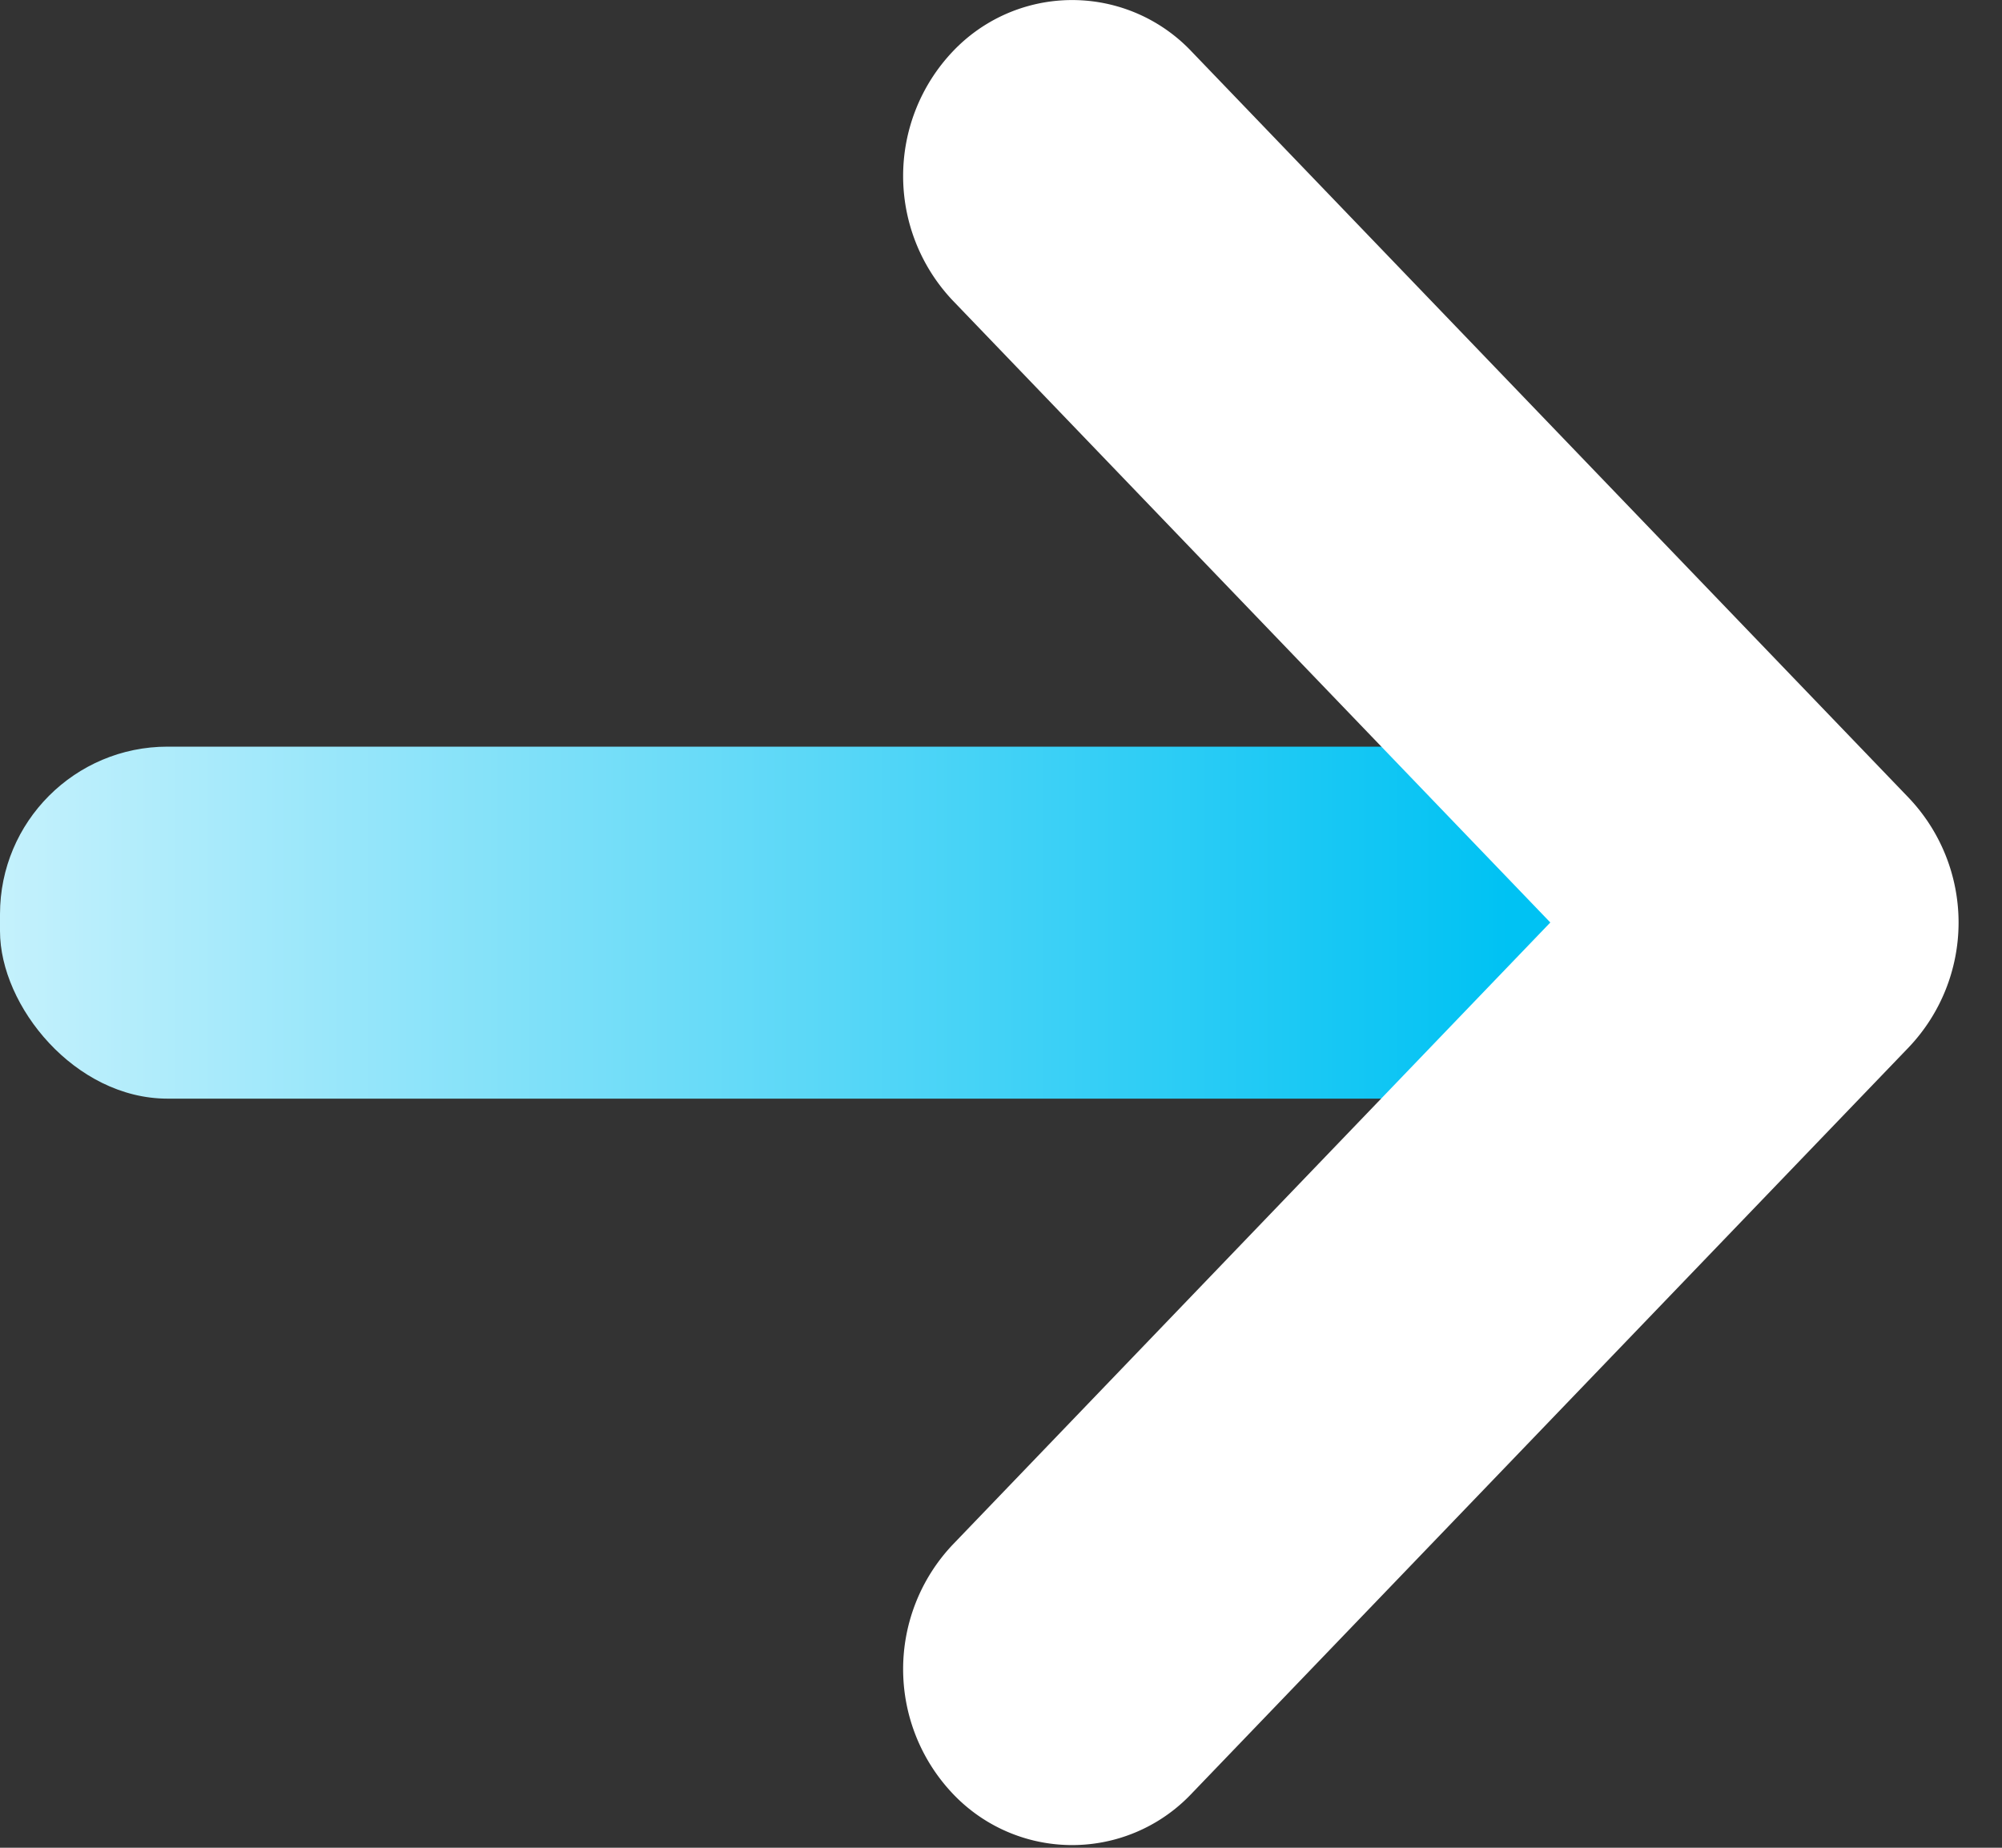
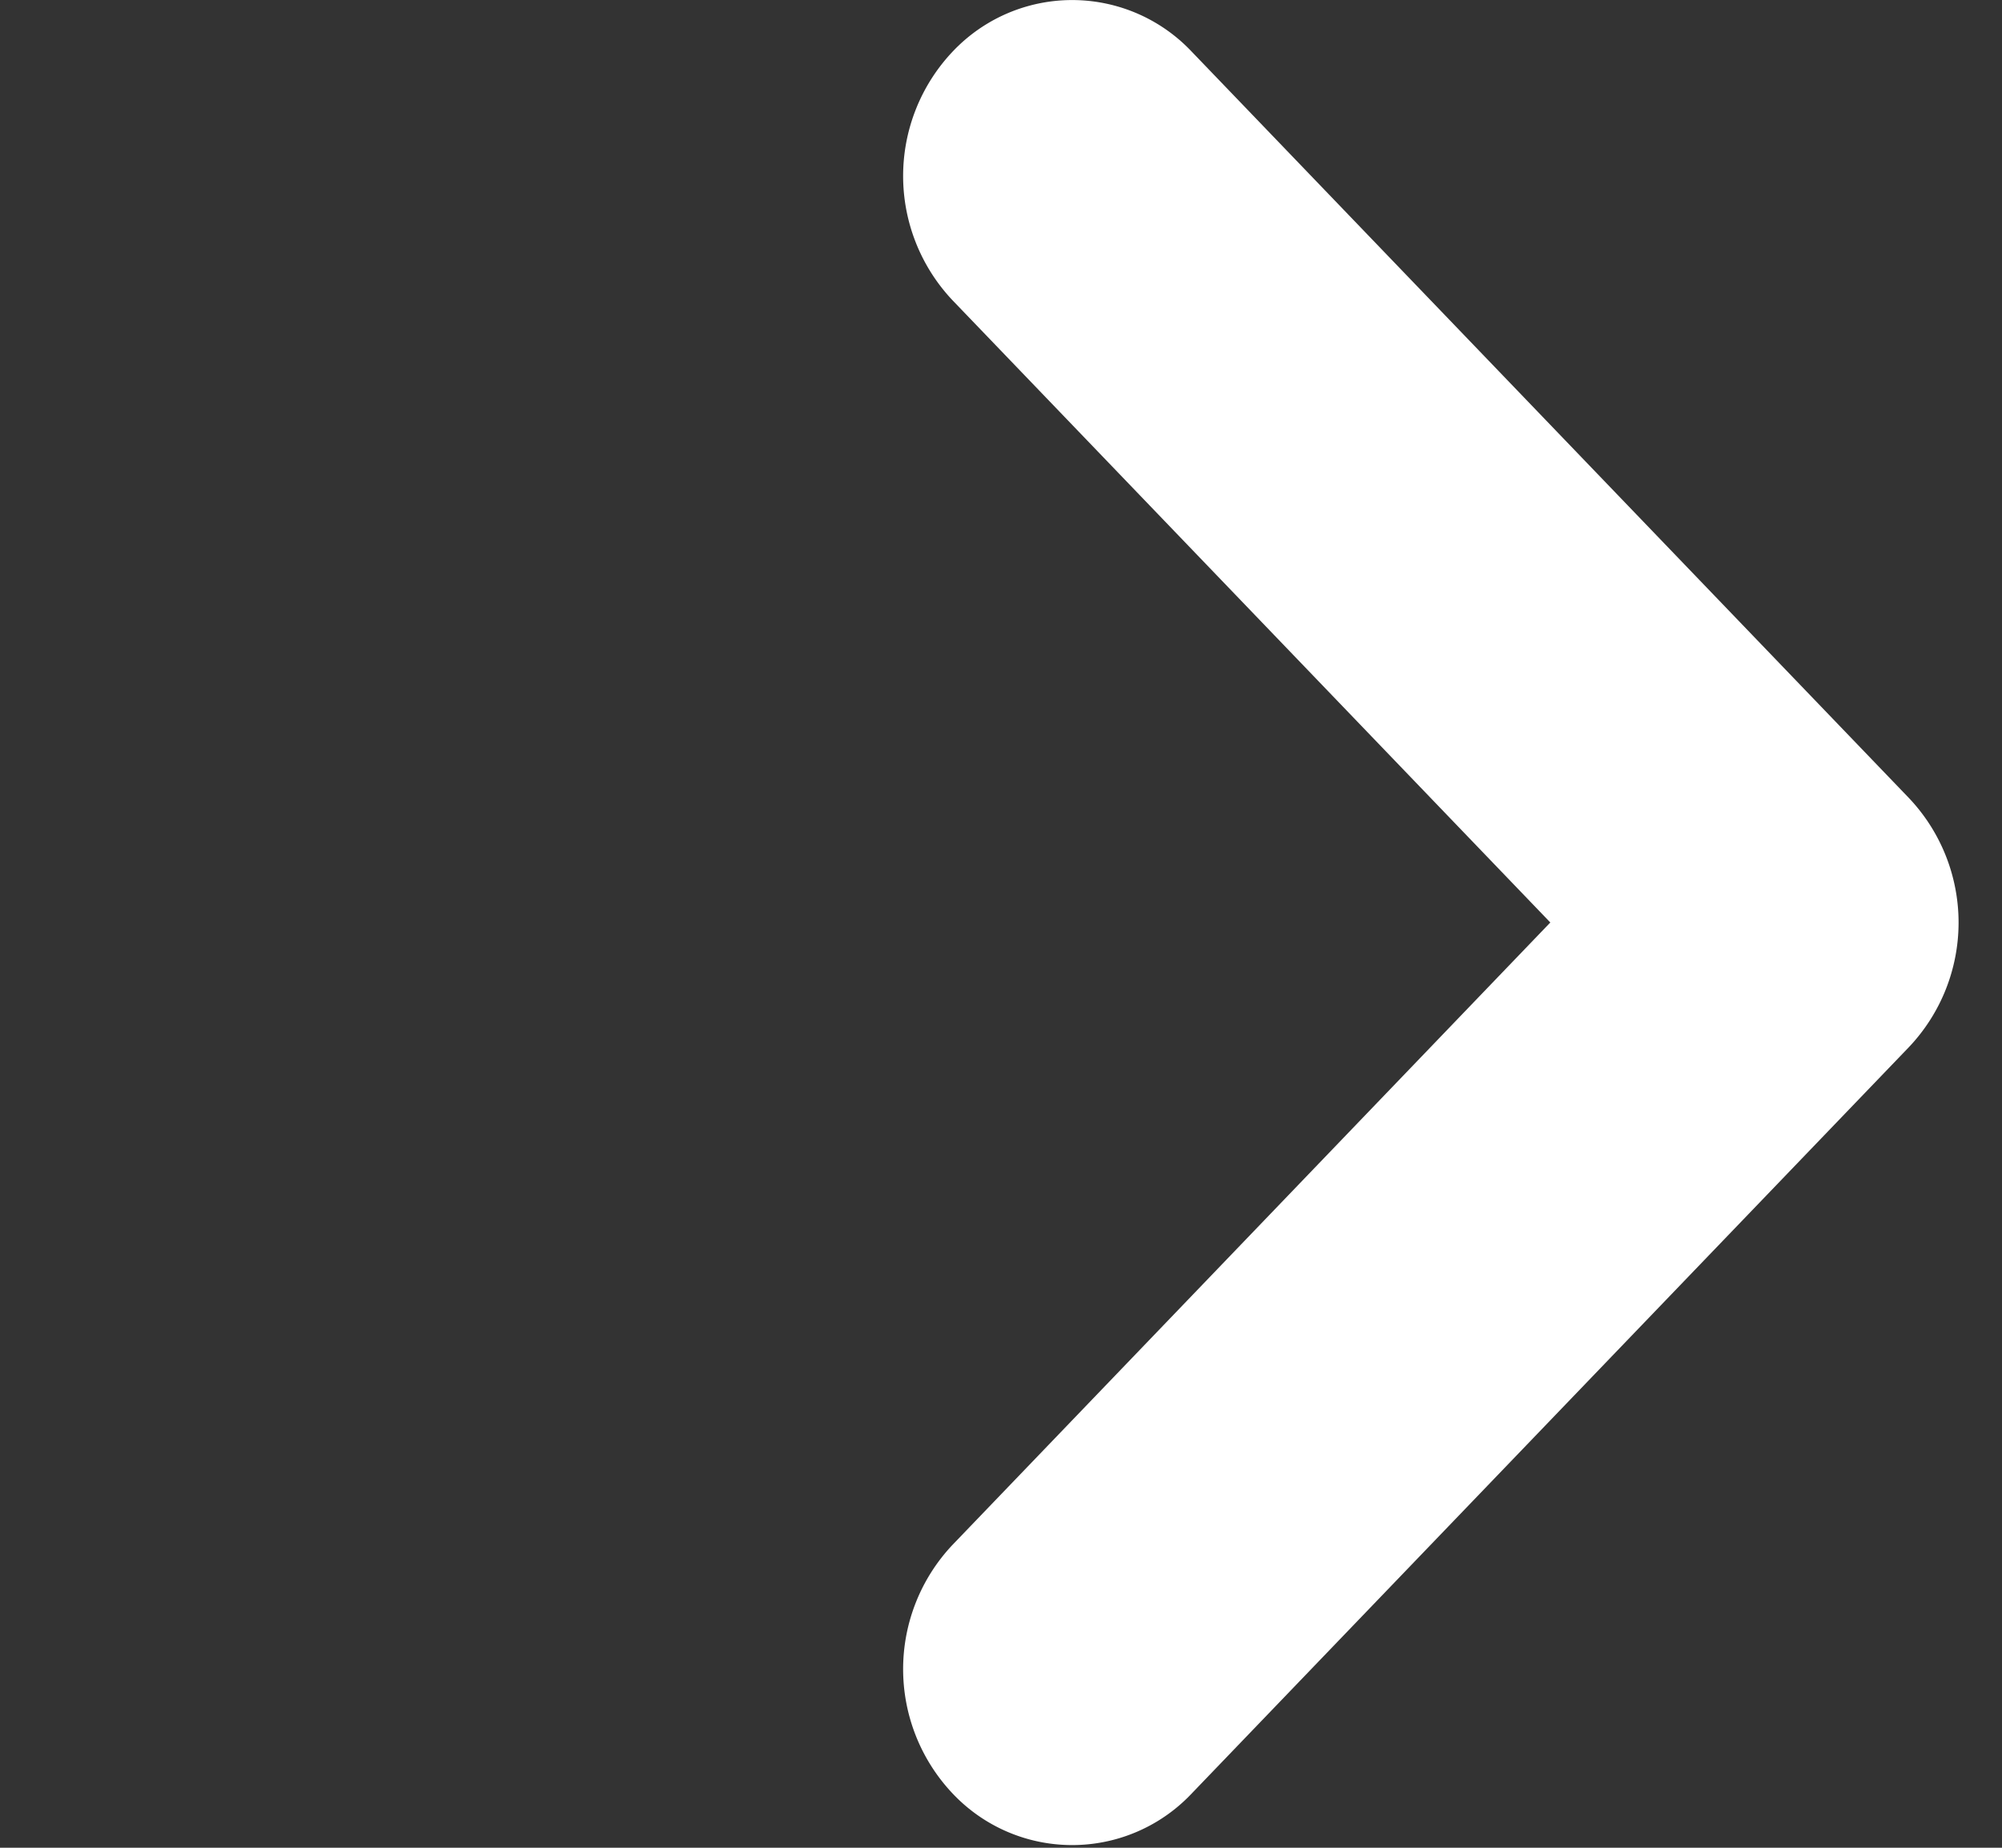
<svg xmlns="http://www.w3.org/2000/svg" width="13" height="12">
  <rect width="100%" height="100%" fill="#333333" stroke="none" />
  <defs>
    <linearGradient x1="84.195%" y1="50%" x2="-24.069%" y2="50%" id="a">
      <stop stop-color="#00C2F3" offset="0%" />
      <stop stop-color="#FFF" offset="100%" />
    </linearGradient>
  </defs>
  <g fill="none" fill-rule="evenodd">
-     <rect fill="url(#a)" y="4.849" width="11.556" height="2.286" rx="1.088" />
    <path d="M6.186 10.032a1.176 1.176 0 0 0 0 1.616 1.067 1.067 0 0 0 1.552 0L12.396 6.8a1.176 1.176 0 0 0 0-1.617L7.738.335a1.067 1.067 0 0 0-1.552 0 1.176 1.176 0 0 0 0 1.616l3.881 4.04-3.881 4.041z" fill="#FFF" fill-rule="nonzero" />
  </g>
</svg>